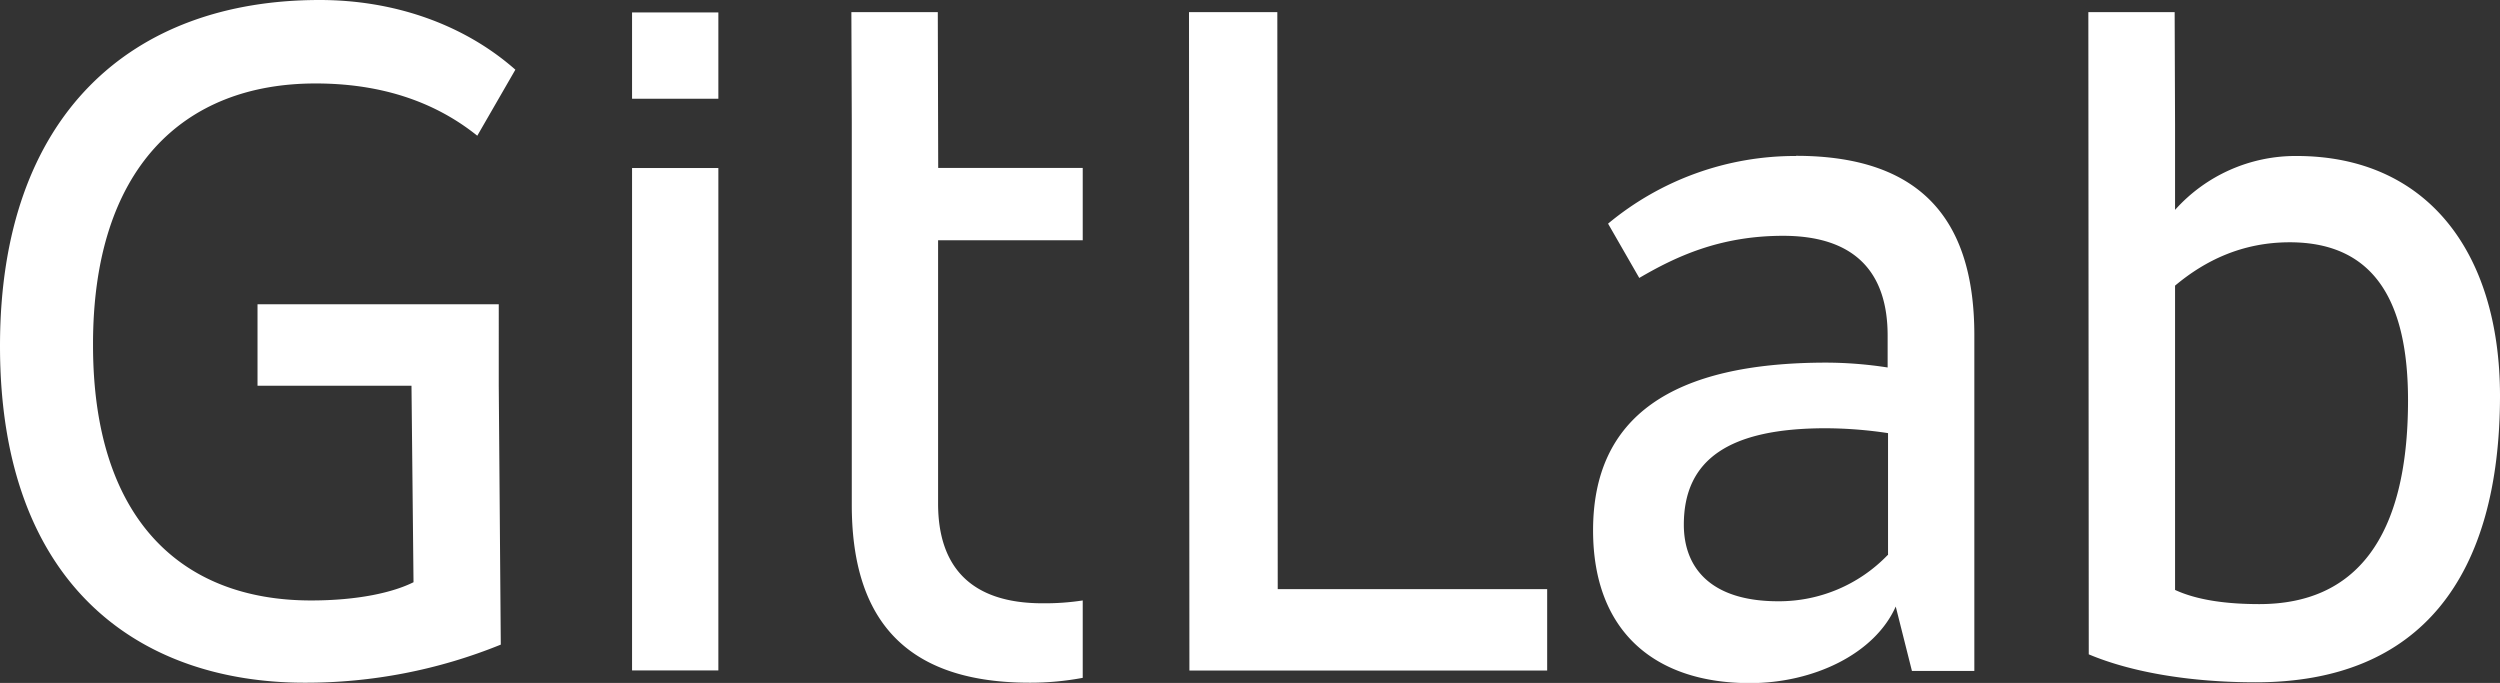
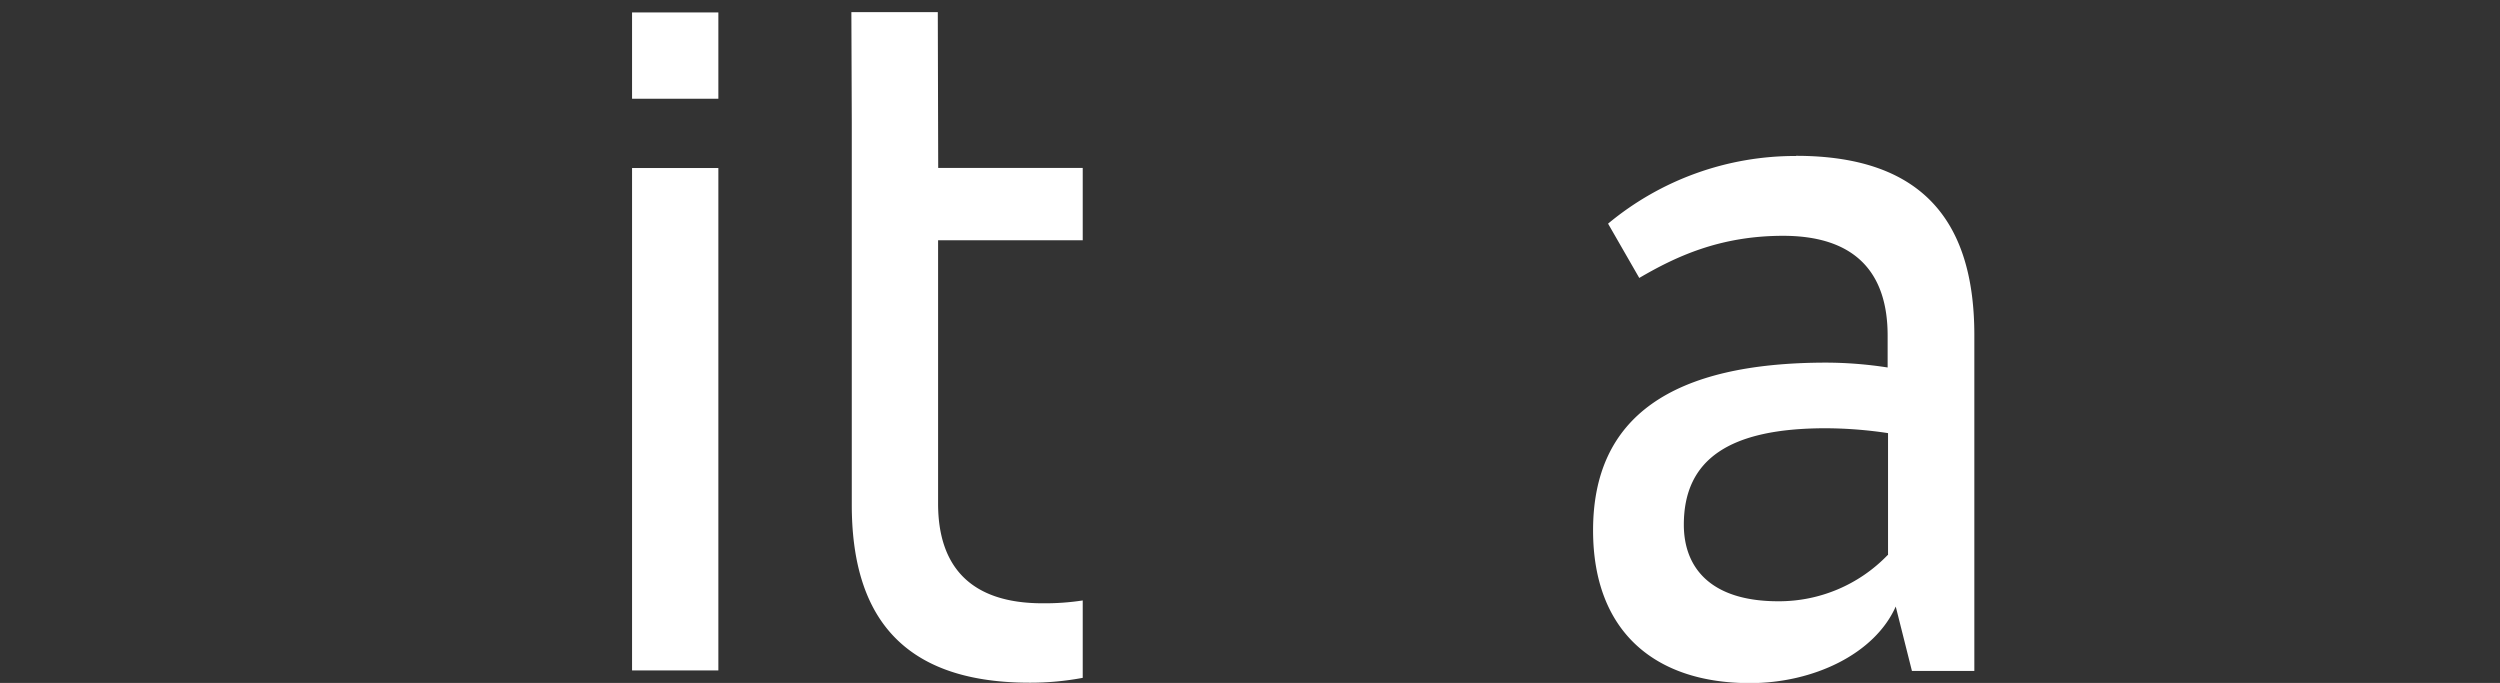
<svg xmlns="http://www.w3.org/2000/svg" viewBox="0 0 617.03 168.56" width="617.03" height="168.56">
  <rect x="0" y="0" width="617.03" height="168.56" fill="#333333" stroke="none" />
  <defs>
    <style>.cls-1{fill:#fff;}</style>
  </defs>
  <title>Asset 3</title>
  <g id="Layer_2" data-name="Layer 2">
    <g id="logo_art" data-name="logo art">
-       <path id="path14" class="cls-1" d="M315.26,3h-21.8l.1,162.5h88.3v-20.1h-66.5Z" />
      <g id="g24">
        <path id="path26" class="cls-1" d="M465.89,137a37.24,37.24,0,0,1-27,11.4c-16.6,0-23.3-8.2-23.3-18.9,0-16.1,11.2-23.8,35-23.8a104.47,104.47,0,0,1,15.4,1.2V137Zm-22.6-98.5a72.21,72.21,0,0,0-46.4,16.7l7.7,13.4c8.9-5.2,19.8-10.4,35.5-10.4,17.9,0,25.8,9.2,25.8,24.6v7.9a100.47,100.47,0,0,0-15.1-1.2c-38.2,0-57.6,13.4-57.6,41.4,0,25.1,15.4,37.7,38.7,37.7,15.7,0,30.8-7.2,36-18.9l4,15.9h15.4V82.36c-.1-26.3-11.5-43.9-44-43.9Z" />
      </g>
      <g id="g28">
-         <path id="path30" class="cls-1" d="M557.63,149.1c-8.2,0-15.4-1-20.8-3.5V70.5c7.4-6.2,16.6-10.7,28.3-10.7,21.1,0,29.2,14.9,29.2,39,0,34.2-13.1,50.3-36.7,50.3m9.2-110.6a39.93,39.93,0,0,0-30,13.3v-21L536.73,3h-21.3l.1,158.5c10.7,4.5,25.3,6.9,41.2,6.9,40.7,0,60.3-26,60.3-70.9-.1-35.5-18.2-59-50.2-59" />
-       </g>
+         </g>
      <g id="g32">
-         <path id="path34" class="cls-1" d="M77.9,20.6c19.3,0,31.8,6.4,39.9,12.9l9.4-16.3C114.5,6,97.3,0,78.9,0,32.5,0,0,28.3,0,85.4c0,59.8,35.1,83.1,75.2,83.1a127.67,127.67,0,0,0,48.4-9.4l-.5-63.9V75.1H63.56V95.2h38l.5,48.5c-5,2.5-13.6,4.5-25.3,4.5-32.2,0-53.8-20.3-53.8-63-.1-43.5,22.2-64.6,54.9-64.6" />
-       </g>
+         </g>
      <g id="g36">
        <path id="path38" class="cls-1" d="M231.43,3h-21.3l.1,27.3v94.3c0,26.3,11.4,43.9,43.9,43.9a70.25,70.25,0,0,0,13.1-1.2v-19.1a62,62,0,0,1-9.9.7c-17.9,0-25.8-9.2-25.8-24.6v-65h35.7V41.45H231.56L231.46,3Z" />
      </g>
      <path id="path40" class="cls-1" d="M156,165.47h21.3v-124H156Z" />
      <path id="path42" class="cls-1" d="M156,24.37h21.3V3.07H156Z" />
    </g>
  </g>
</svg>